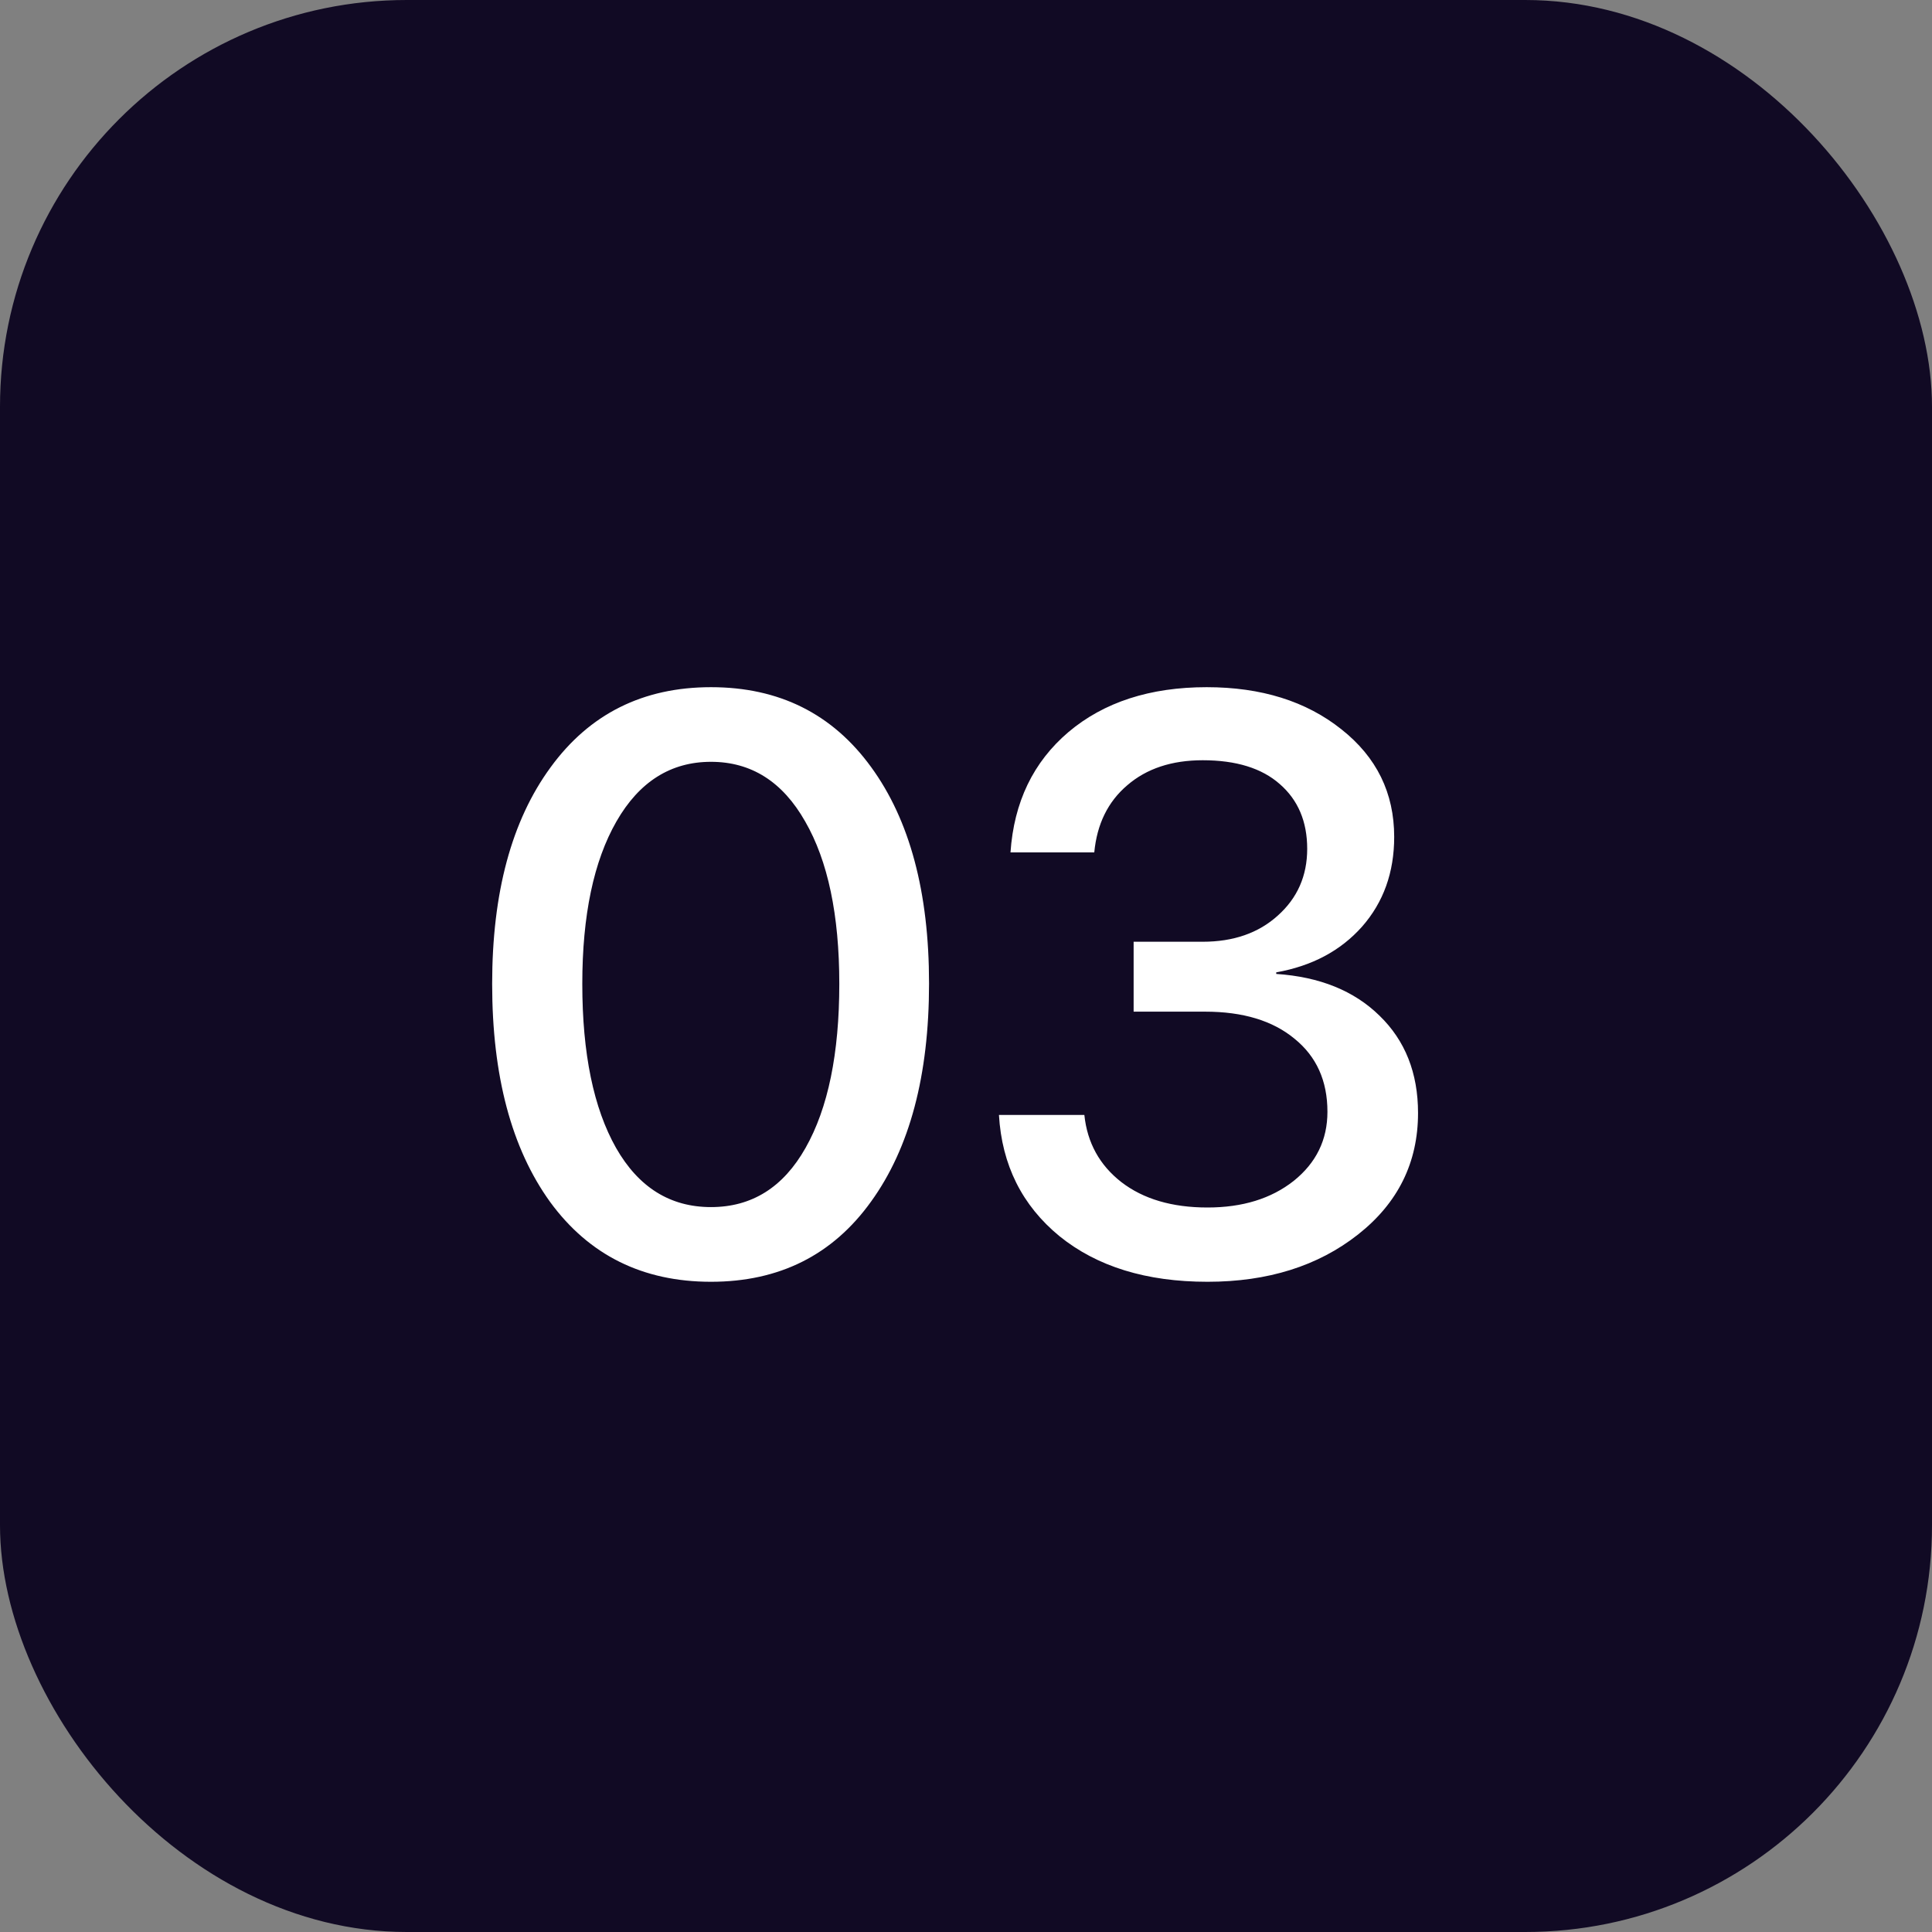
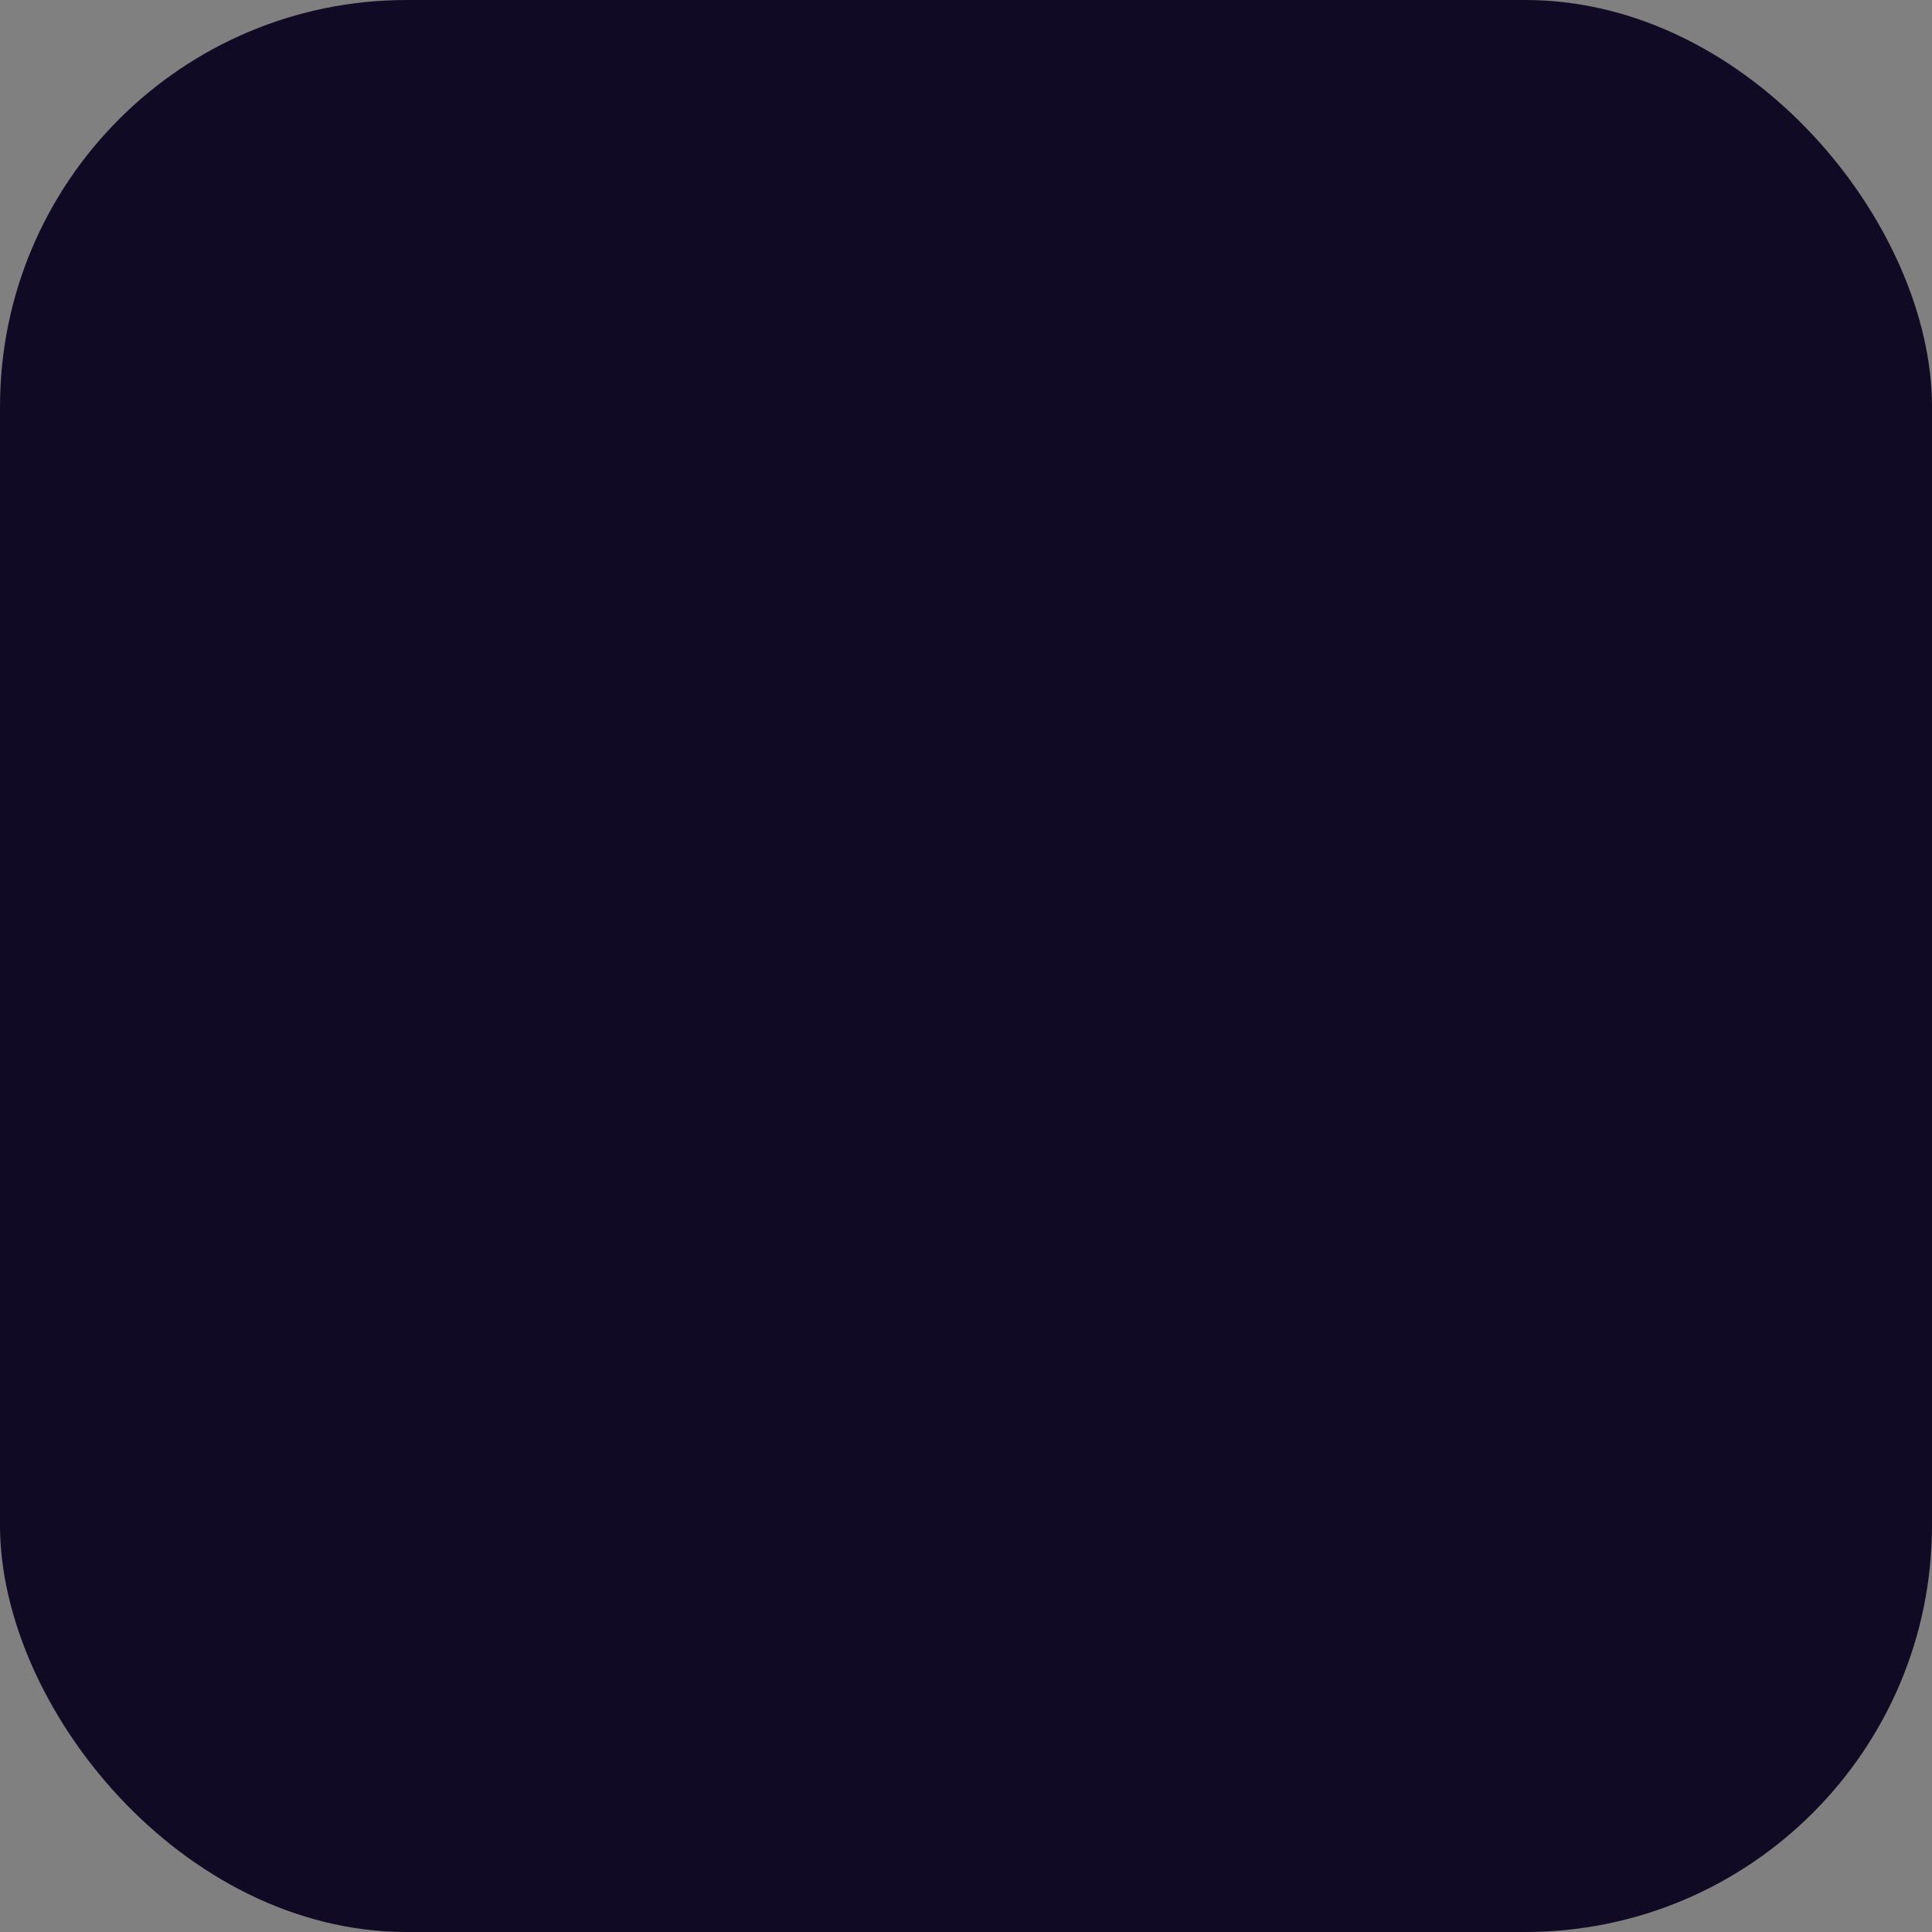
<svg xmlns="http://www.w3.org/2000/svg" width="38" height="38" viewBox="0 0 38 38" fill="none">
  <rect x="0" y="0" width="38" height="38" fill="#808080" stroke="none" />
  <rect width="38" height="38" rx="8" fill="#110A24" />
-   <path d="M17.133 23.633C16.378 24.685 15.328 25.211 13.984 25.211C12.641 25.211 11.586 24.688 10.82 23.641C10.06 22.588 9.68 21.159 9.68 19.352C9.68 17.56 10.062 16.141 10.828 15.094C11.594 14.042 12.646 13.516 13.984 13.516C15.323 13.516 16.372 14.039 17.133 15.086C17.893 16.128 18.273 17.547 18.273 19.344C18.273 21.151 17.893 22.581 17.133 23.633ZM12.117 22.578C12.56 23.354 13.182 23.742 13.984 23.742C14.787 23.742 15.406 23.354 15.844 22.578C16.287 21.797 16.508 20.721 16.508 19.352C16.508 17.997 16.284 16.932 15.836 16.156C15.393 15.375 14.776 14.984 13.984 14.984C13.193 14.984 12.573 15.375 12.125 16.156C11.677 16.938 11.453 18.003 11.453 19.352C11.453 20.721 11.675 21.797 12.117 22.578ZM22.297 19.898V18.523H23.656C24.26 18.523 24.753 18.352 25.133 18.008C25.518 17.664 25.711 17.227 25.711 16.695C25.711 16.159 25.531 15.734 25.172 15.422C24.818 15.109 24.312 14.953 23.656 14.953C23.047 14.953 22.552 15.117 22.172 15.445C21.792 15.768 21.576 16.208 21.523 16.766H19.875C19.943 15.776 20.323 14.987 21.016 14.398C21.713 13.81 22.62 13.516 23.734 13.516C24.807 13.516 25.69 13.792 26.383 14.344C27.076 14.891 27.422 15.596 27.422 16.461C27.422 17.159 27.211 17.747 26.789 18.227C26.367 18.701 25.805 19 25.102 19.125V19.156C25.956 19.213 26.633 19.487 27.133 19.977C27.638 20.466 27.891 21.104 27.891 21.891C27.891 22.865 27.497 23.662 26.711 24.281C25.924 24.901 24.938 25.211 23.75 25.211C22.547 25.211 21.576 24.912 20.836 24.312C20.102 23.708 19.706 22.914 19.648 21.93H21.328C21.385 22.477 21.628 22.917 22.055 23.25C22.487 23.583 23.052 23.75 23.75 23.75C24.438 23.75 25.003 23.576 25.445 23.227C25.888 22.872 26.109 22.419 26.109 21.867C26.109 21.258 25.893 20.779 25.461 20.43C25.034 20.076 24.448 19.898 23.703 19.898H22.297Z" fill="white" />
</svg>